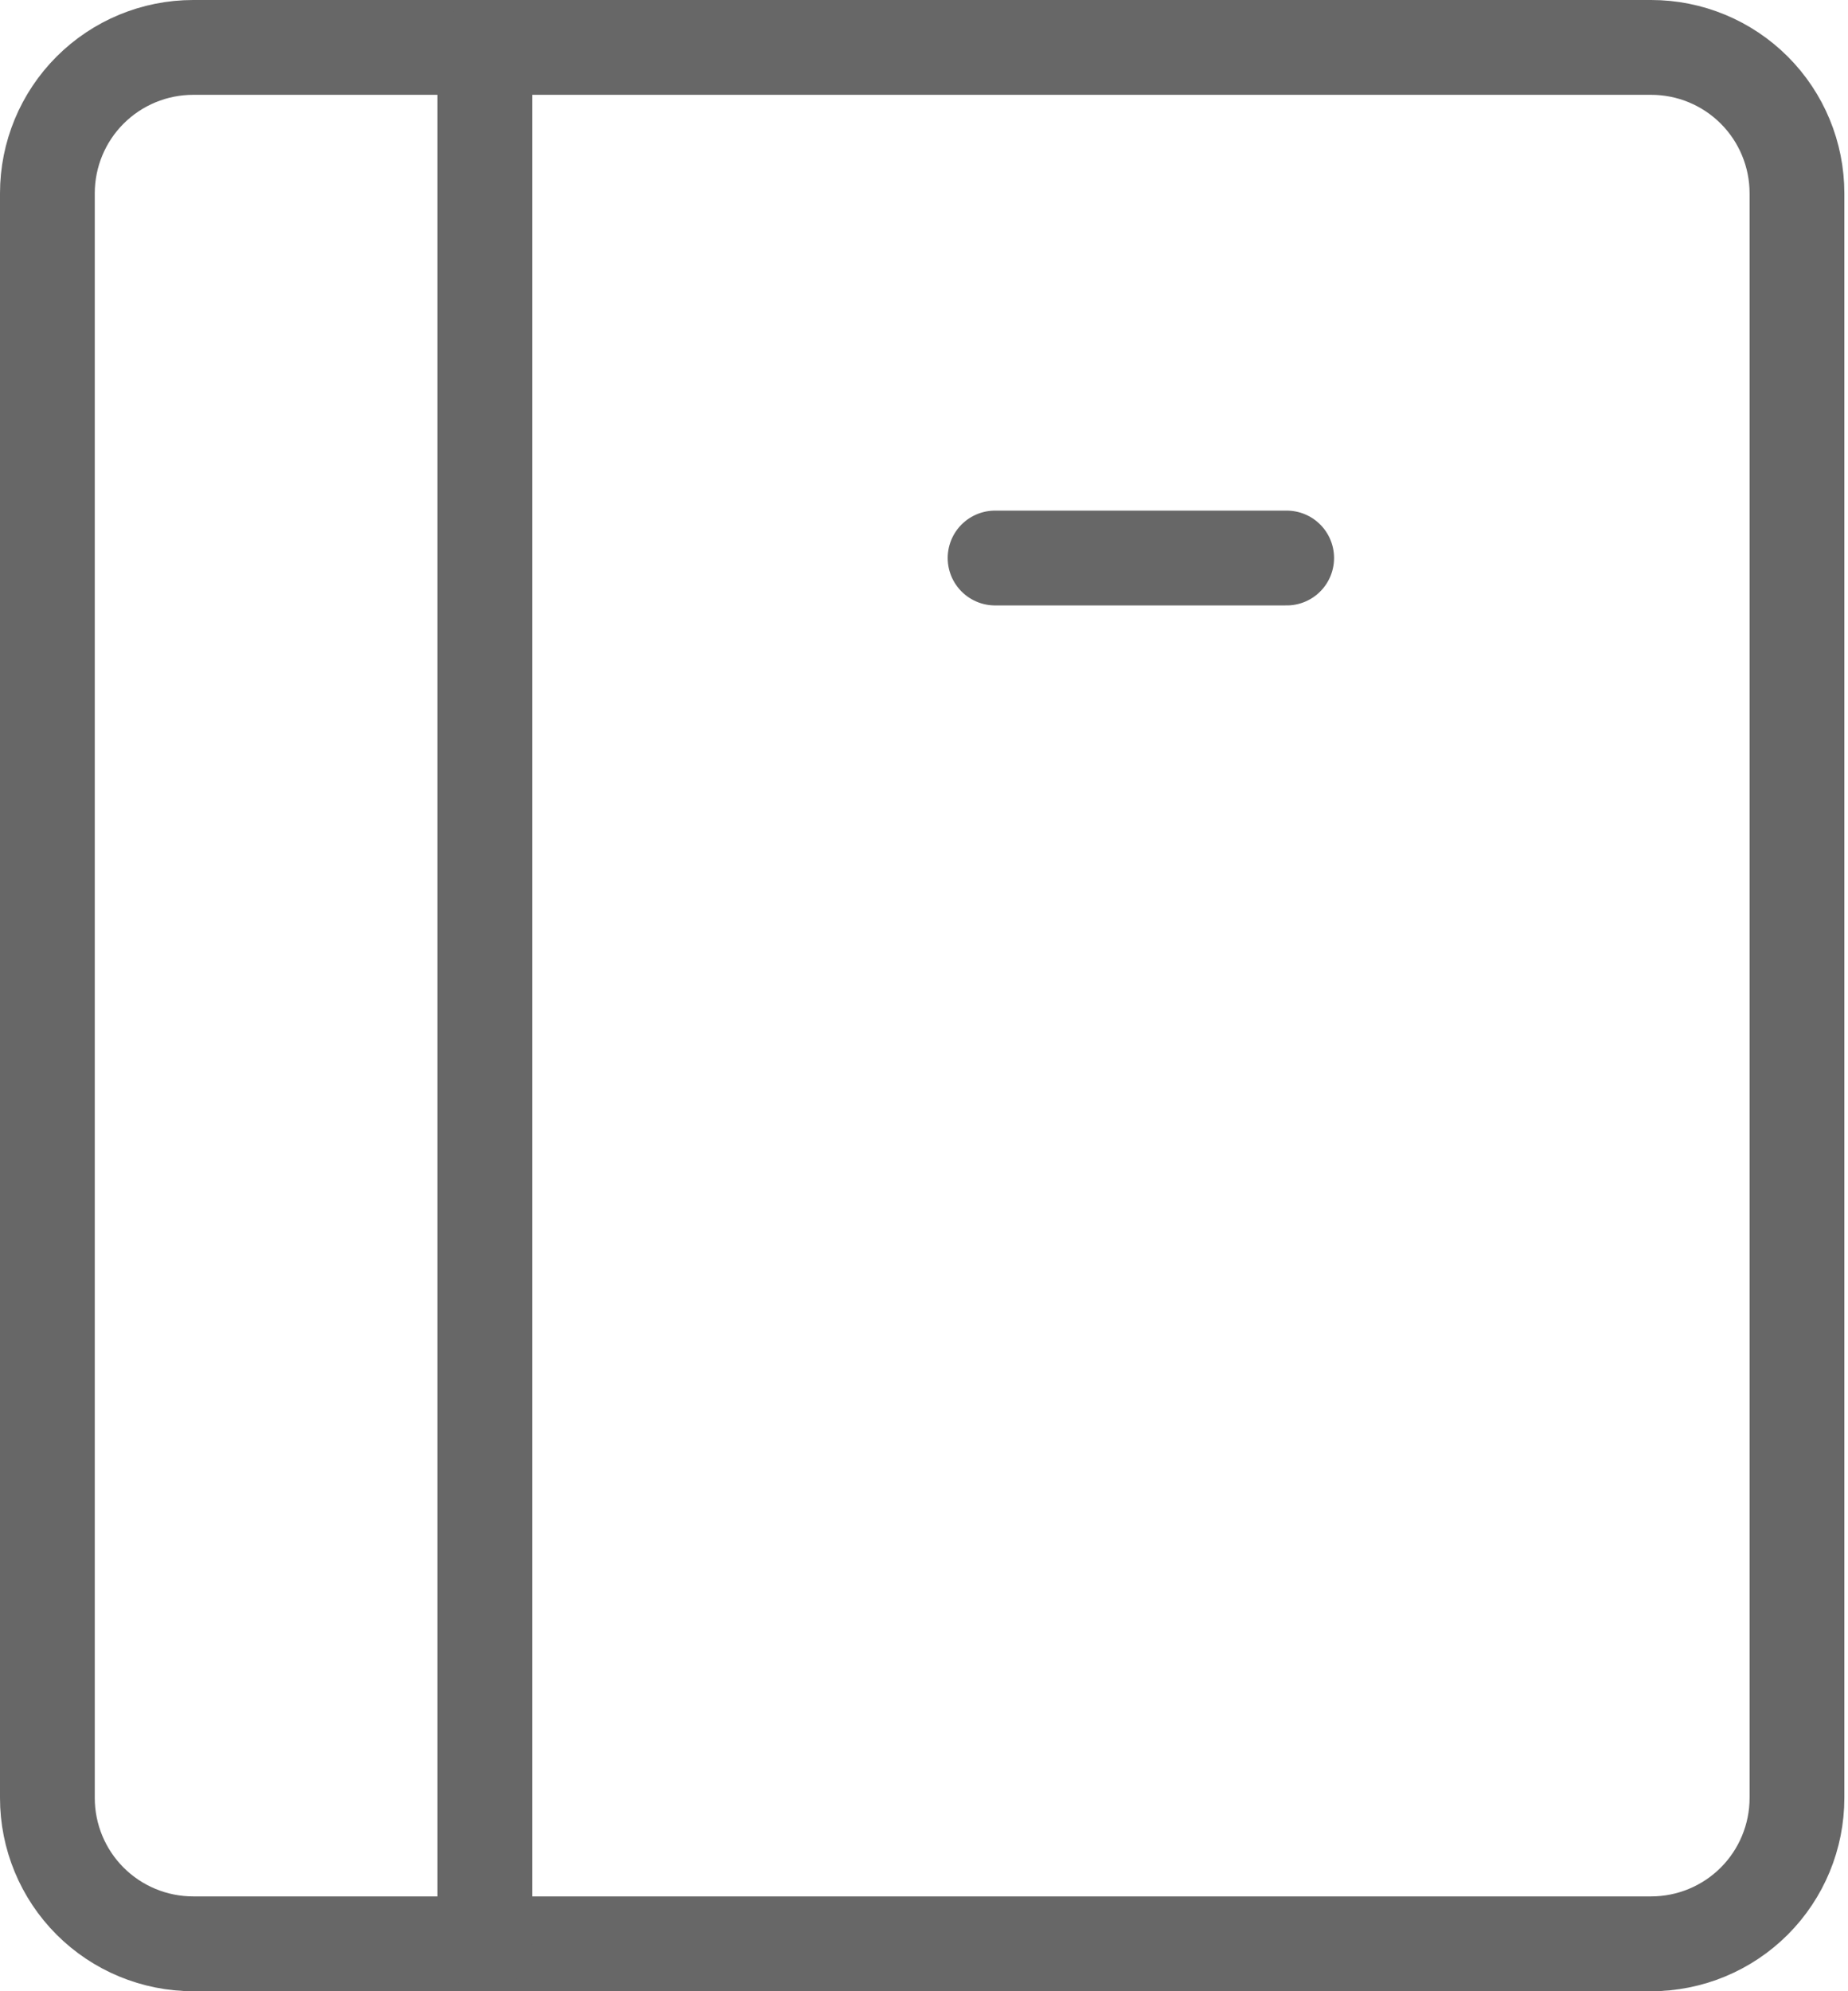
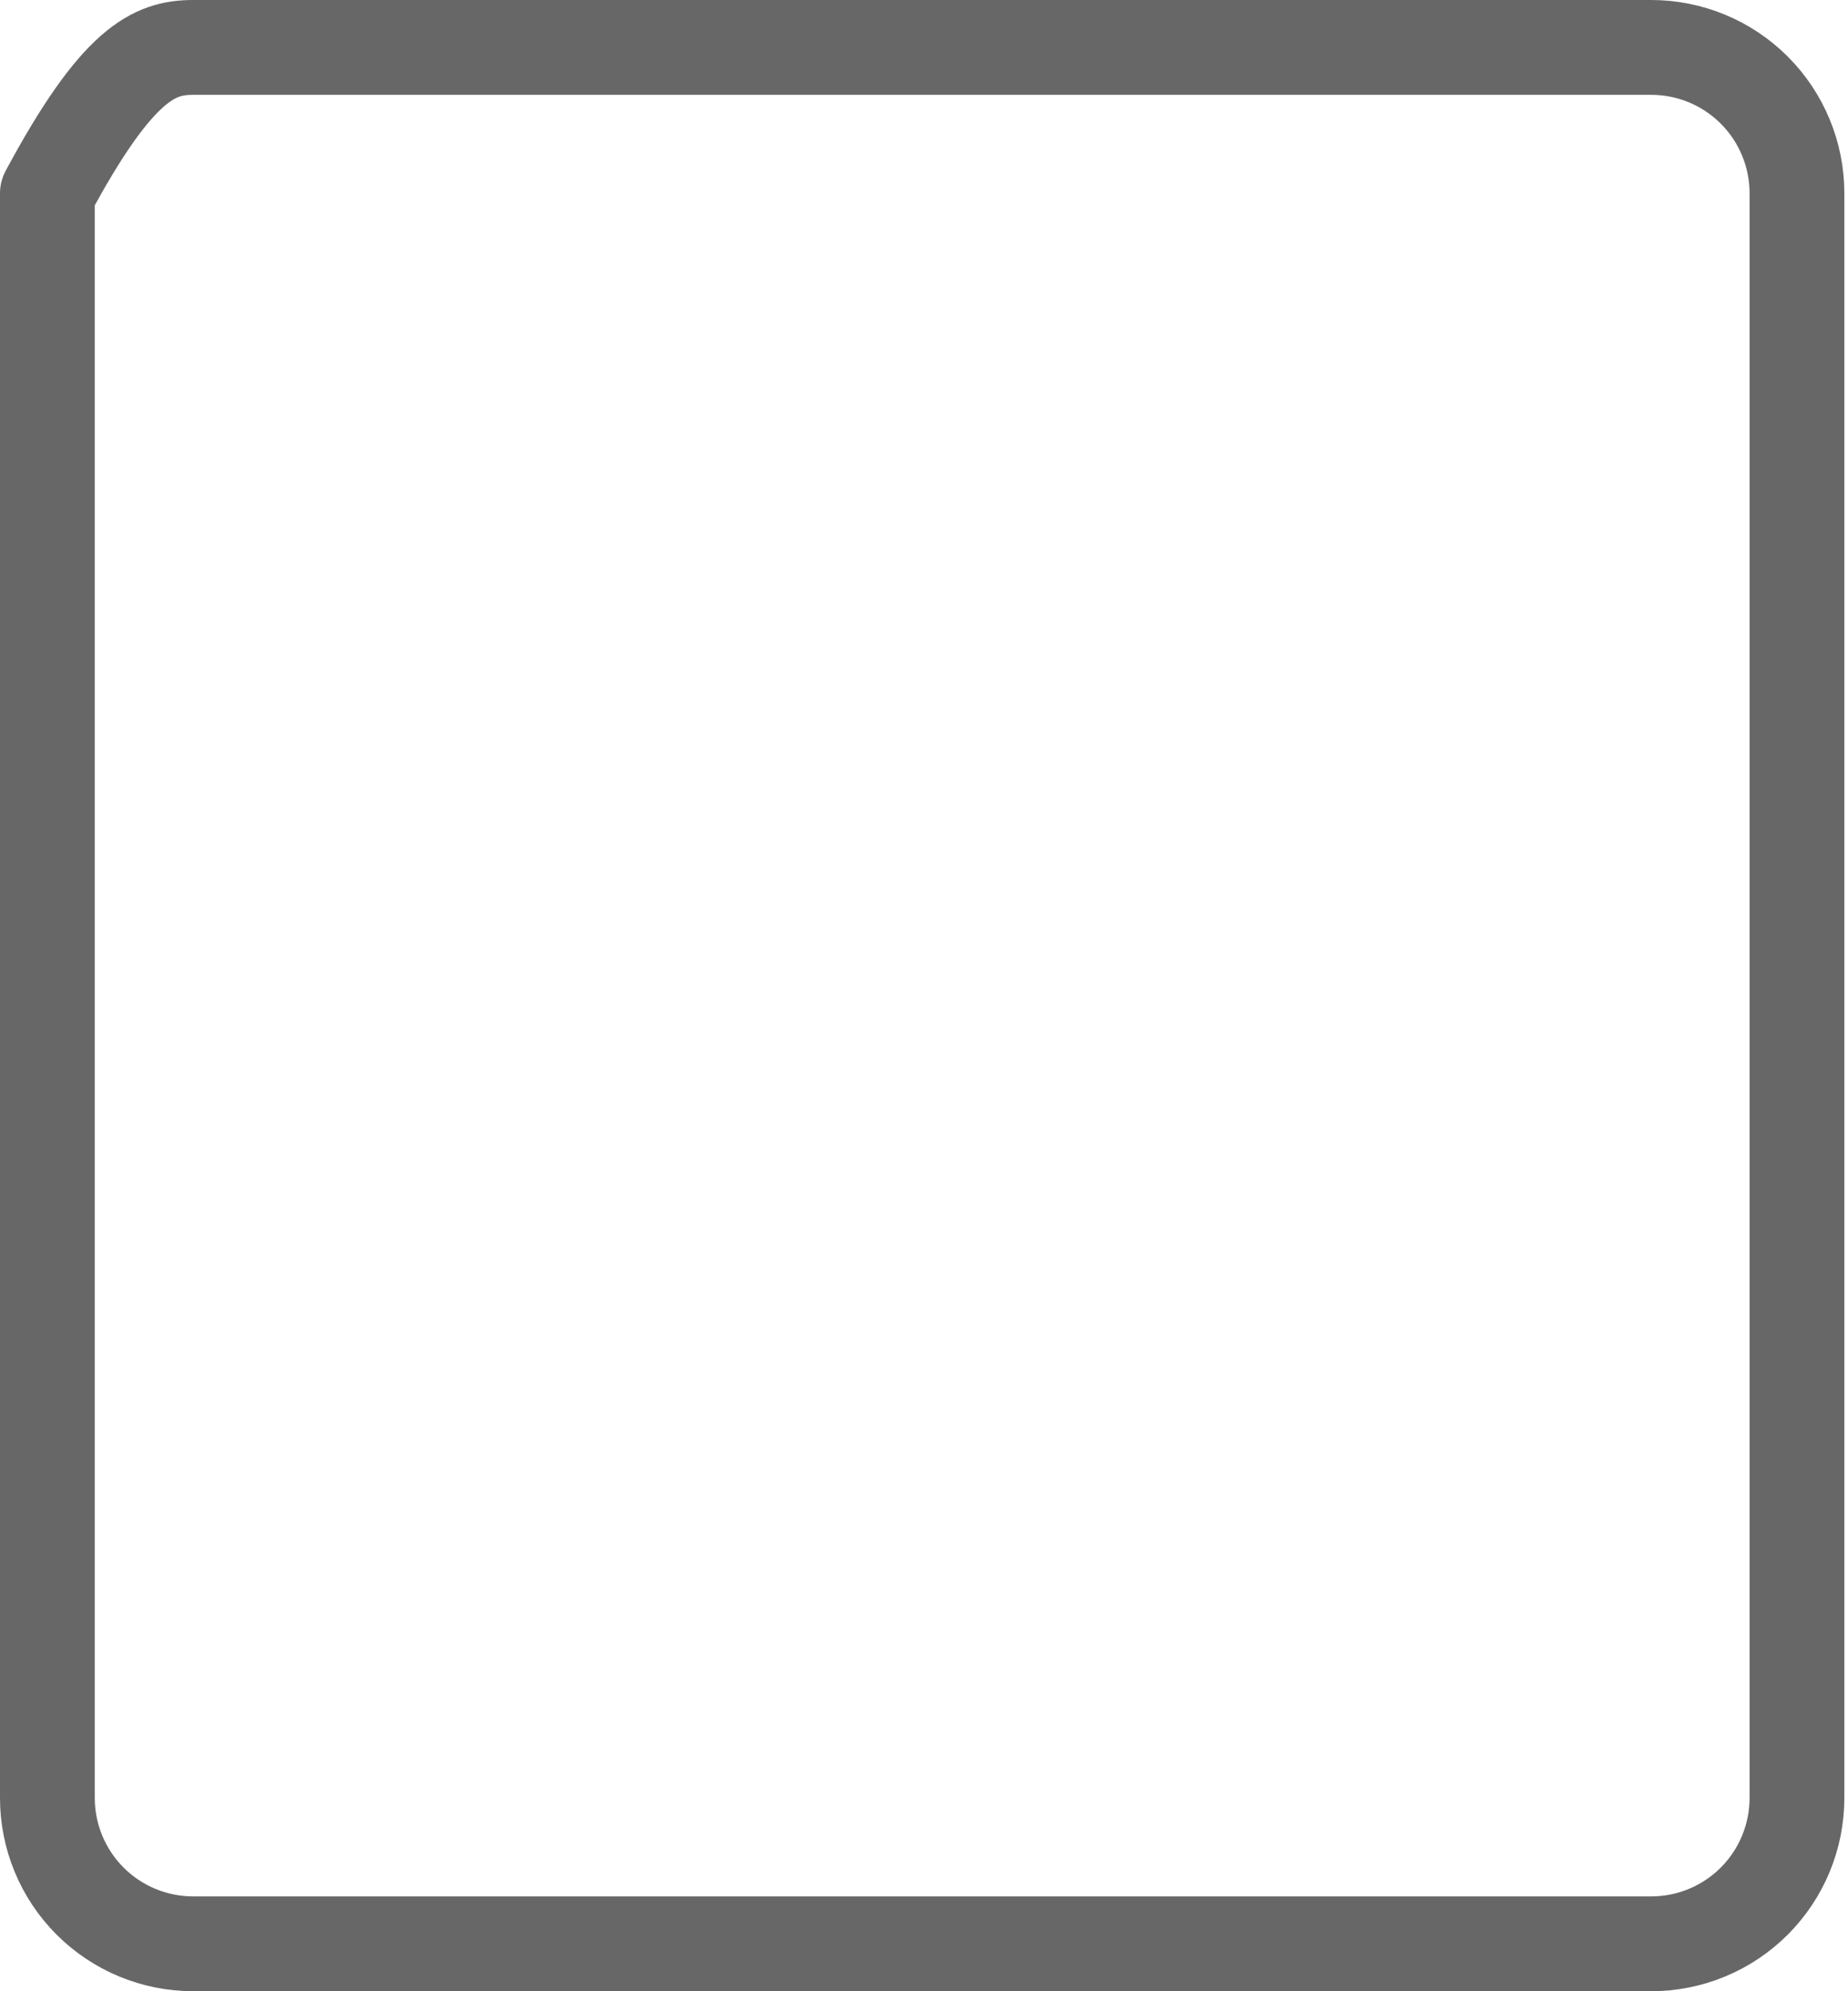
<svg xmlns="http://www.w3.org/2000/svg" width="39" height="42" viewBox="0 0 39 42" fill="none">
-   <path d="M34.846 41H4.077C3.261 41 2.478 40.676 1.901 40.099C1.324 39.522 1 38.739 1 37.923V4.077C1 3.261 1.324 2.478 1.901 1.901C2.478 1.324 3.261 1 4.077 1H34.846C35.662 1 36.445 1.324 37.022 1.901C37.599 2.478 37.923 3.261 37.923 4.077V37.923C37.923 38.739 37.599 39.522 37.022 40.099C36.445 40.676 35.662 41 34.846 41Z" stroke="#676767" stroke-width="2" stroke-linecap="round" stroke-linejoin="round" />
-   <path d="M10.231 1V41" stroke="#676767" stroke-width="2" stroke-linecap="round" stroke-linejoin="round" />
-   <path d="M21 11.77H27.154" stroke="#676767" stroke-width="2" stroke-linecap="round" stroke-linejoin="round" />
+   <path d="M34.846 41H4.077C3.261 41 2.478 40.676 1.901 40.099C1.324 39.522 1 38.739 1 37.923V4.077C2.478 1.324 3.261 1 4.077 1H34.846C35.662 1 36.445 1.324 37.022 1.901C37.599 2.478 37.923 3.261 37.923 4.077V37.923C37.923 38.739 37.599 39.522 37.022 40.099C36.445 40.676 35.662 41 34.846 41Z" stroke="#676767" stroke-width="2" stroke-linecap="round" stroke-linejoin="round" />
</svg>